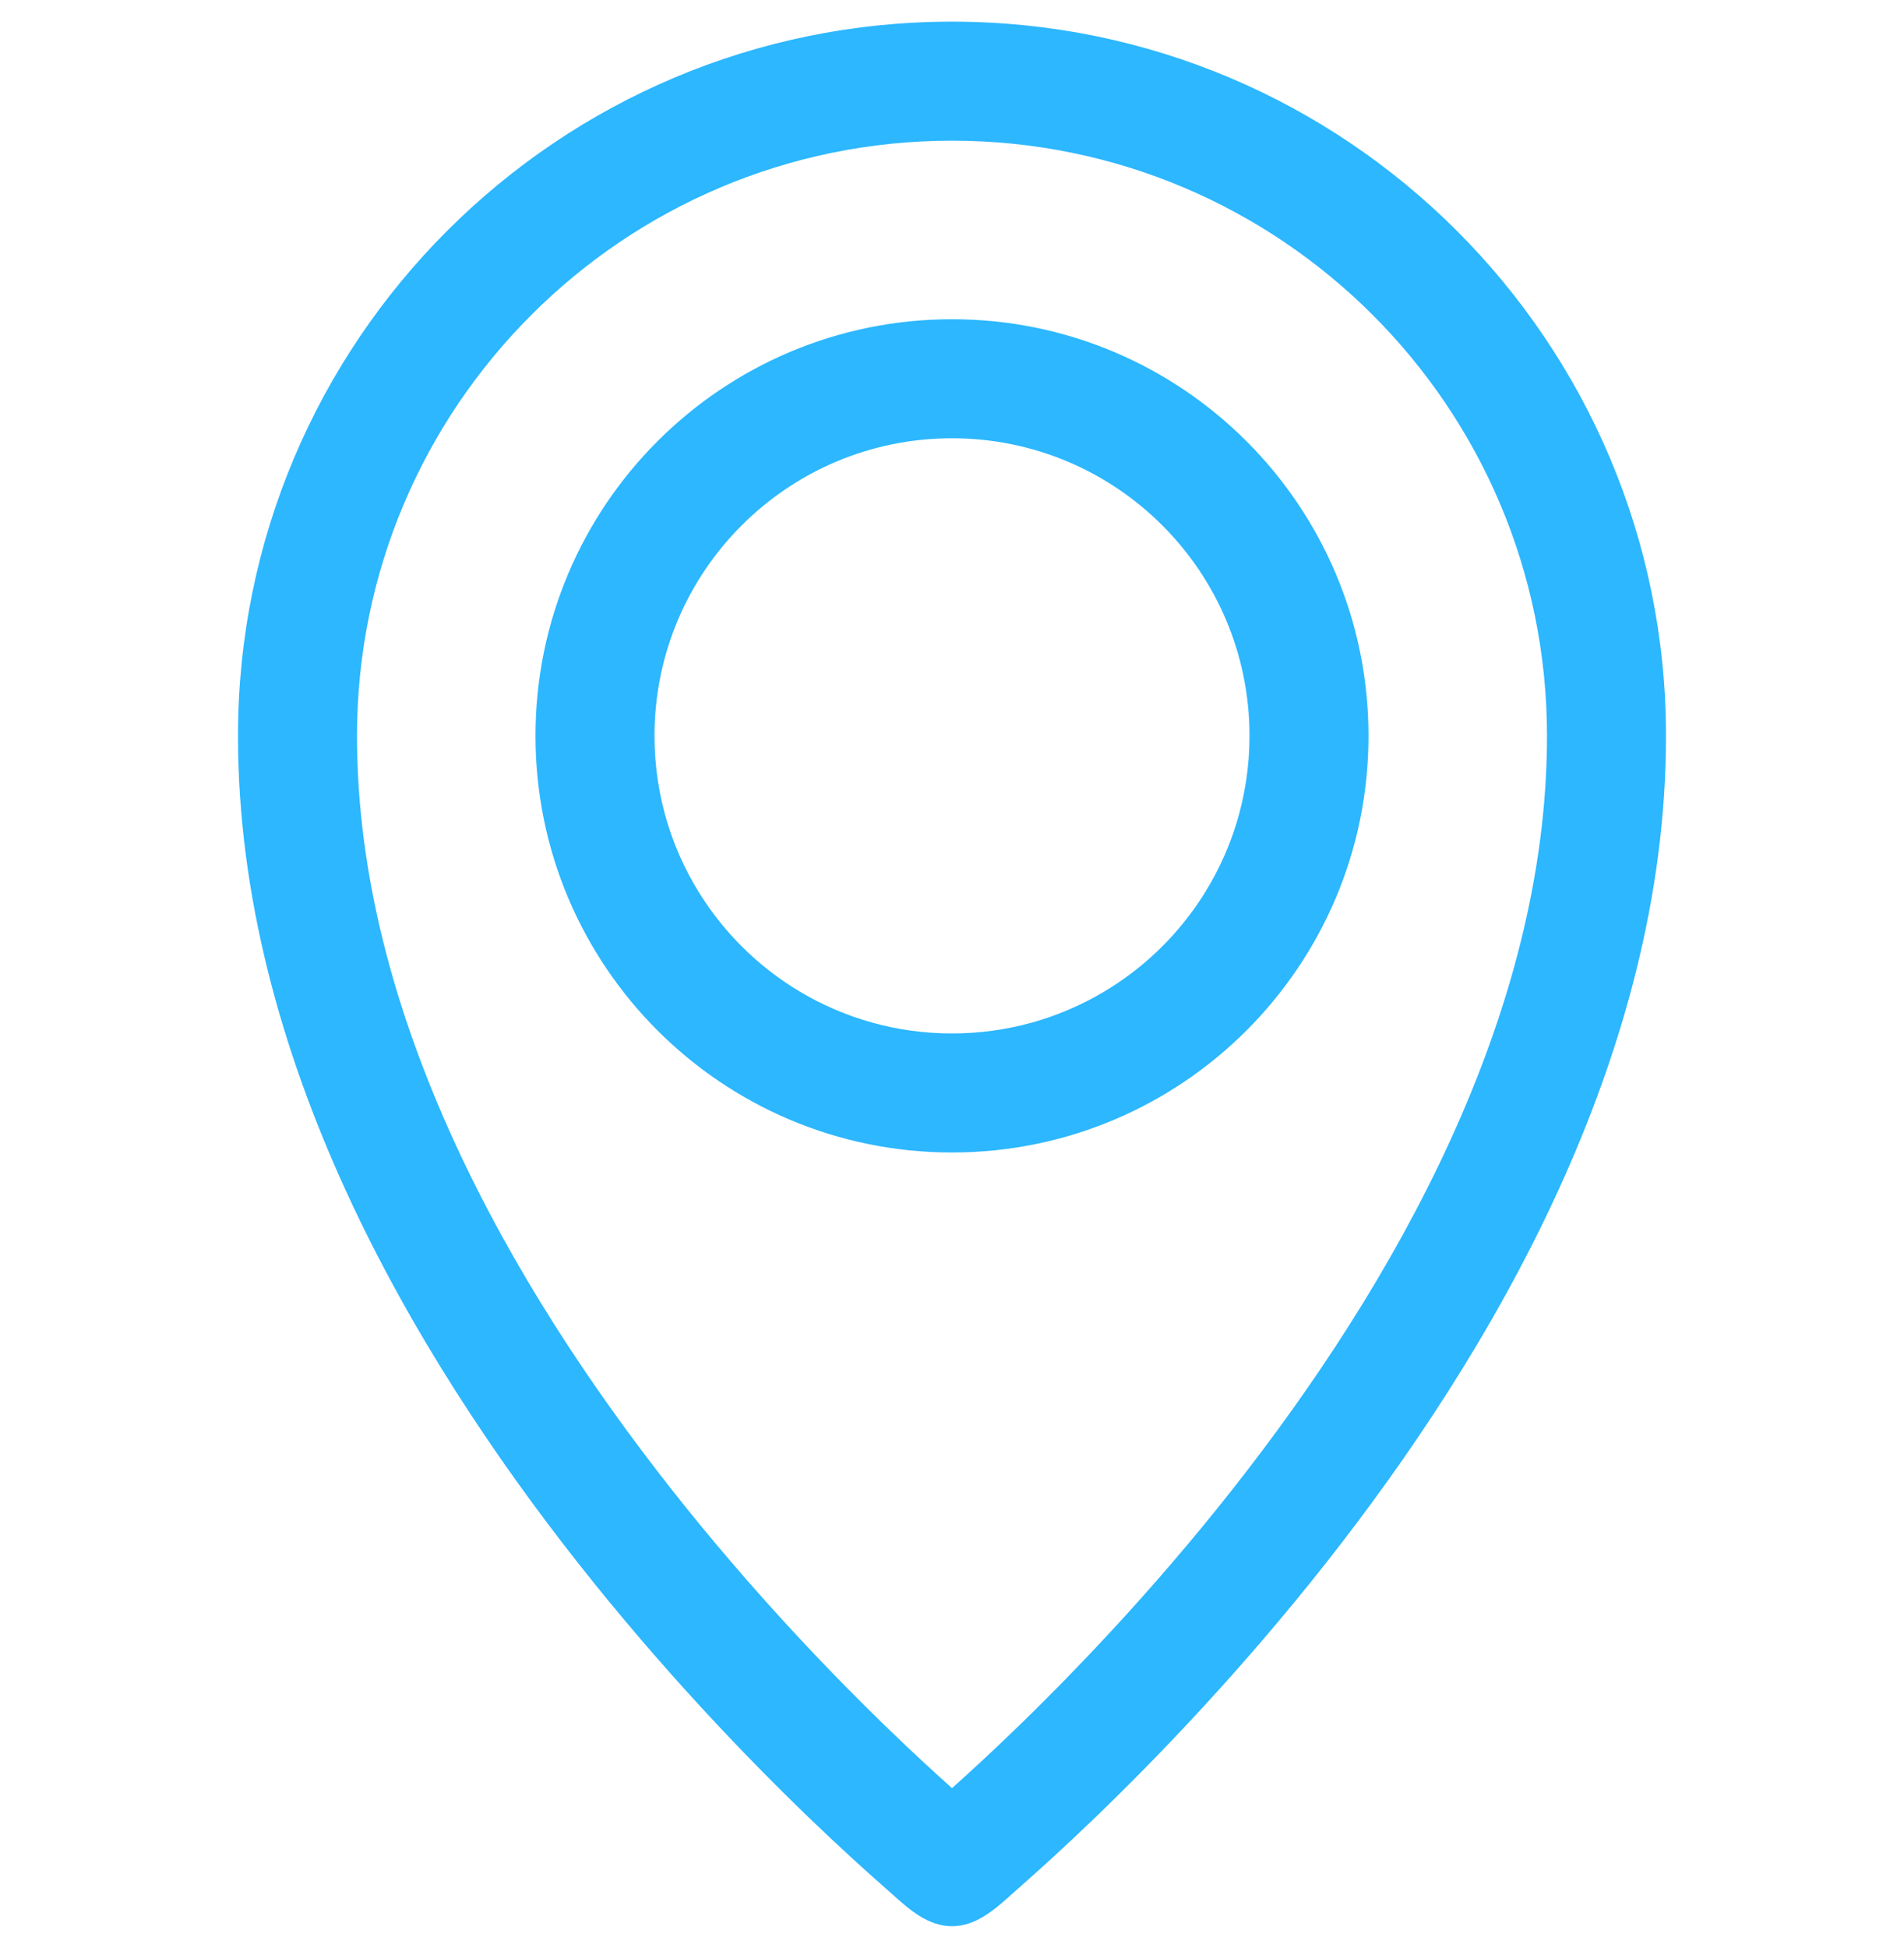
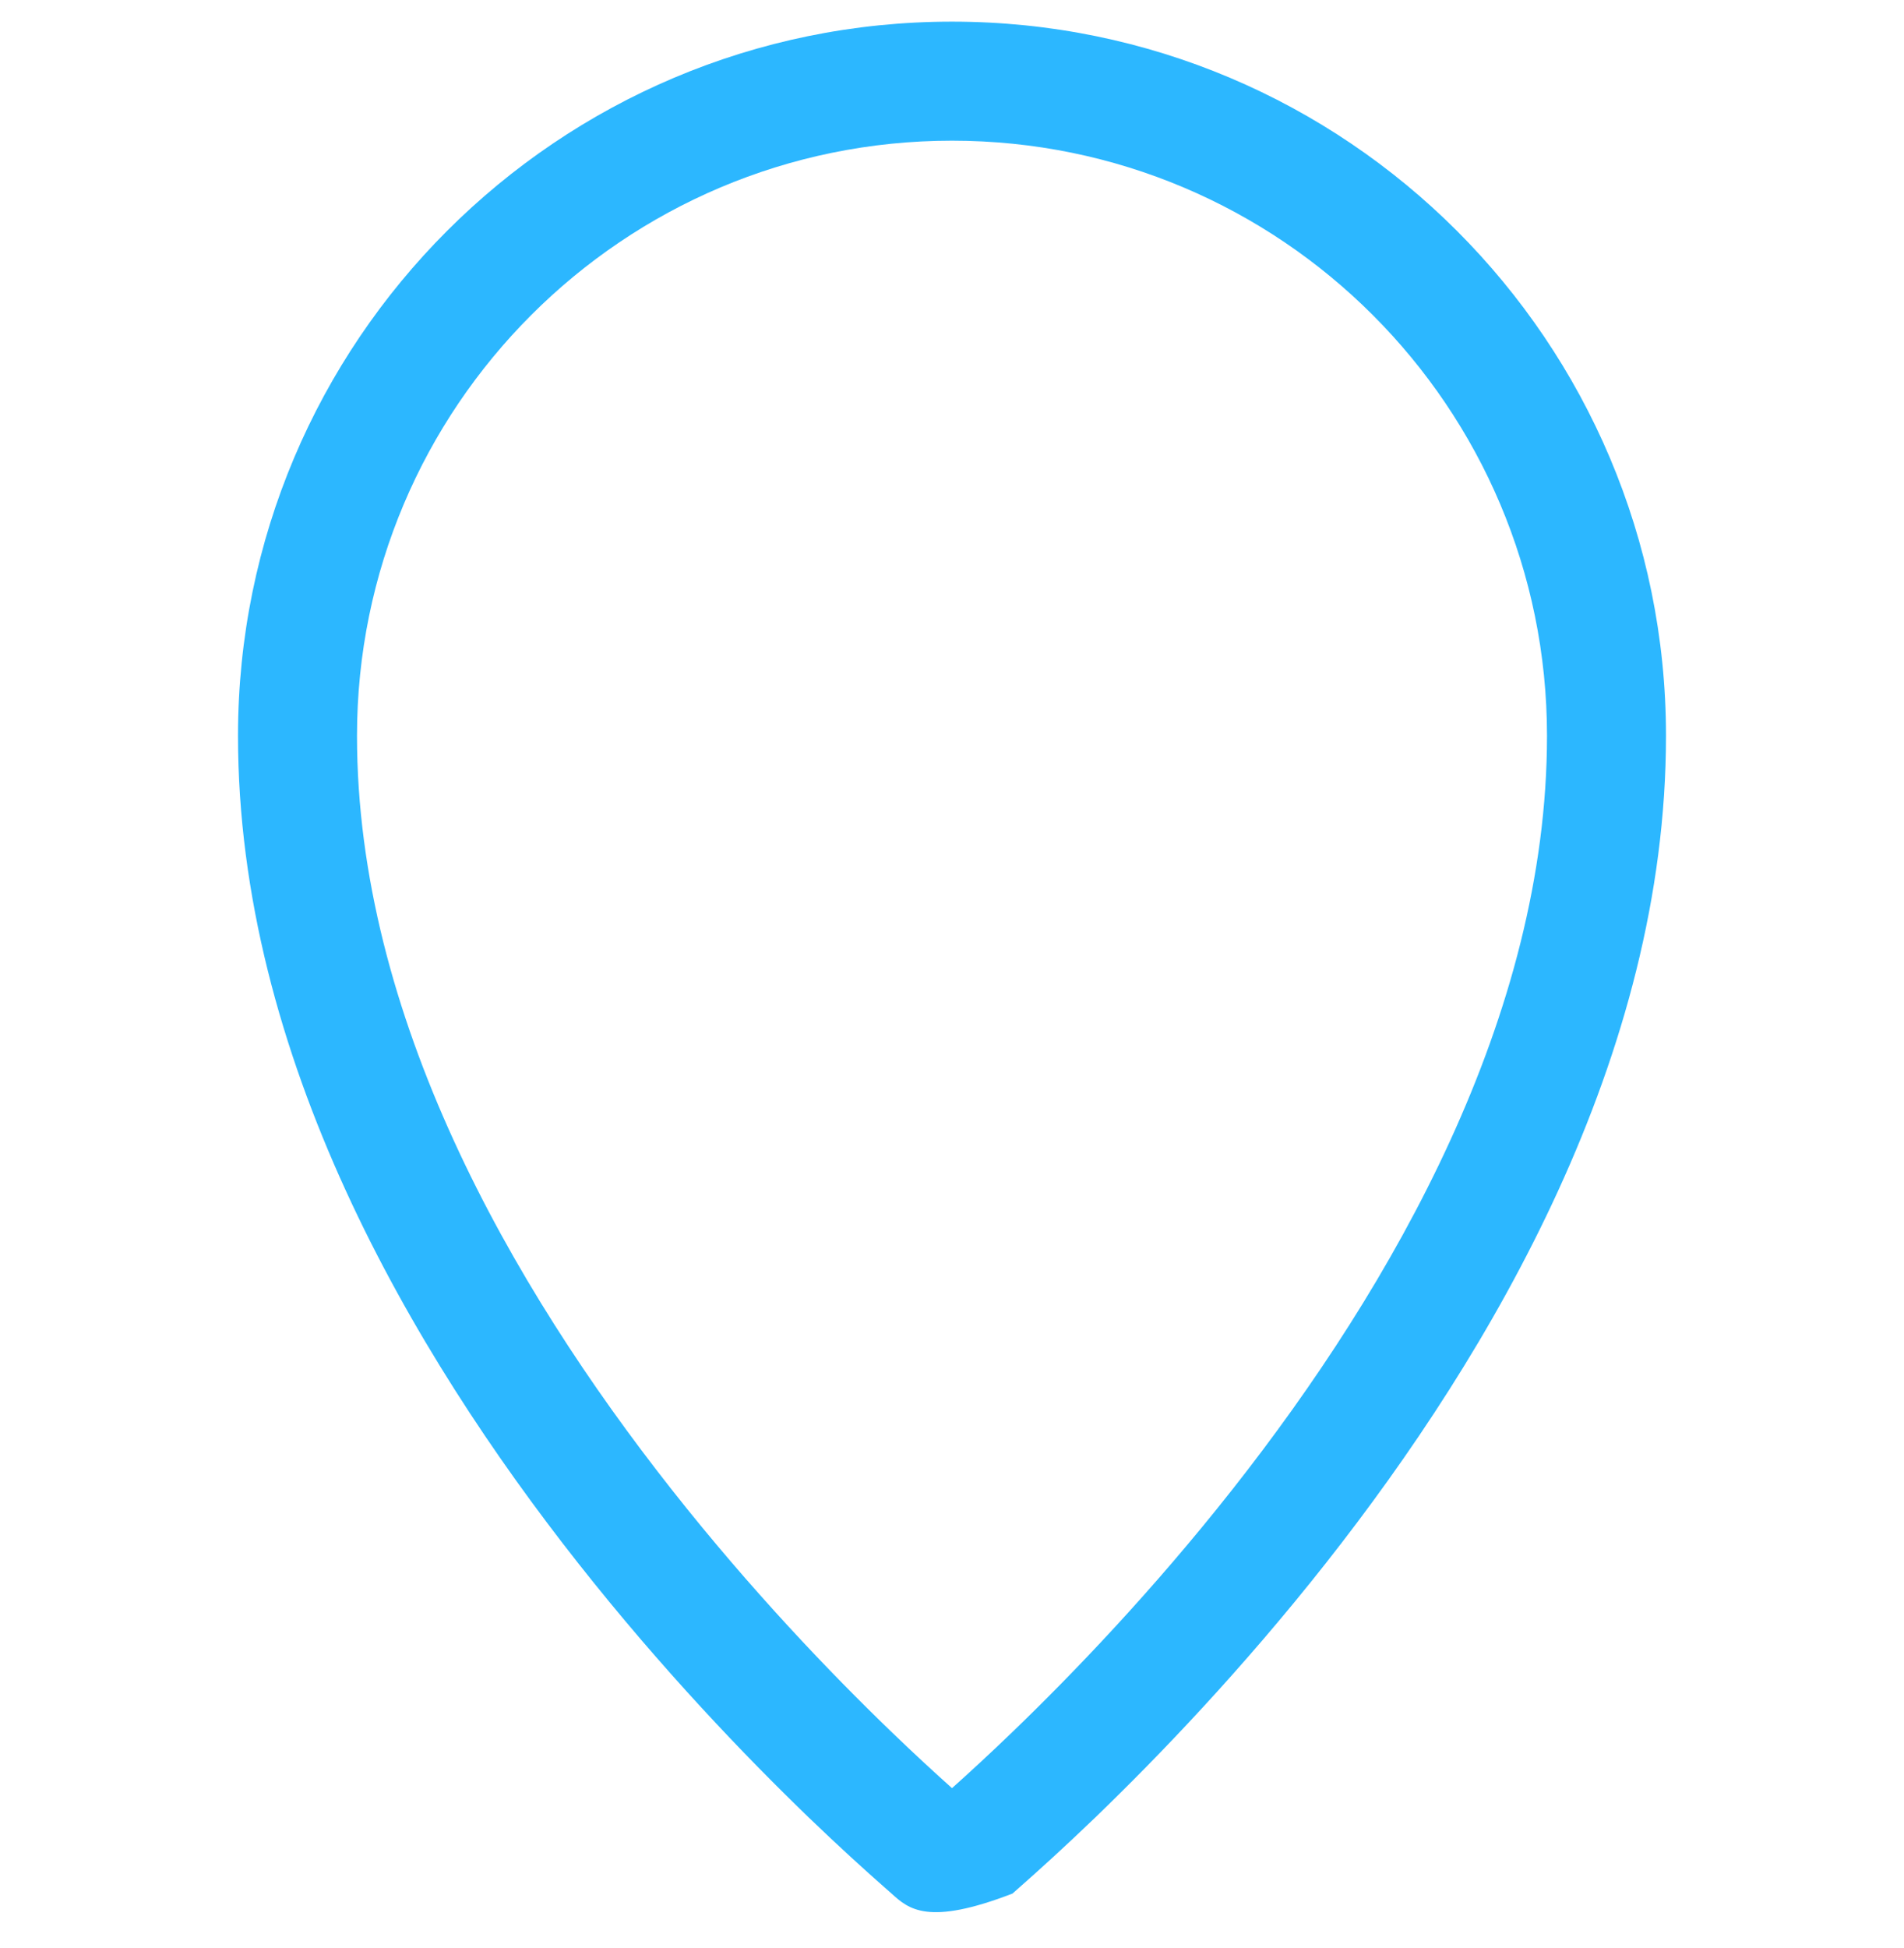
<svg xmlns="http://www.w3.org/2000/svg" width="44" height="45" viewBox="0 0 44 45" fill="none">
  <g clip-path="url(#clip0_343_2596)">
-     <path fill-rule="evenodd" clip-rule="evenodd" d="M12.375 17C12.375 11.684 16.684 7.375 22 7.375C27.316 7.375 31.625 11.684 31.625 17C31.625 22.316 27.316 26.625 22 26.625C16.684 26.625 12.375 22.316 12.375 17ZM22 10.125C18.203 10.125 15.125 13.203 15.125 17C15.125 18.426 15.559 19.751 16.303 20.849C16.87 21.688 17.618 22.394 18.491 22.913C19.518 23.524 20.718 23.875 22 23.875C23.282 23.875 24.482 23.524 25.509 22.913C26.382 22.394 27.13 21.688 27.697 20.849C28.441 19.751 28.875 18.426 28.875 17C28.875 13.203 25.797 10.125 22 10.125Z" fill="#2CB7FF" />
-     <path fill-rule="evenodd" clip-rule="evenodd" d="M25.318 41.981C24.591 42.681 23.984 43.229 23.556 43.605C23.504 43.65 23.452 43.697 23.399 43.745C22.998 44.106 22.559 44.5 22 44.5C21.441 44.5 21.002 44.106 20.602 43.745C20.548 43.697 20.496 43.65 20.444 43.605C20.016 43.229 19.409 42.681 18.682 41.981C17.232 40.582 15.296 38.569 13.357 36.108C9.515 31.232 5.5 24.395 5.5 17C5.5 7.887 12.887 0.5 22 0.5C31.113 0.5 38.5 7.887 38.5 17C38.5 24.395 34.485 31.232 30.643 36.108C28.704 38.569 26.768 40.582 25.318 41.981ZM8.25 17C8.25 9.406 14.406 3.25 22 3.25C29.594 3.25 35.75 9.406 35.75 17C35.75 23.458 32.203 29.684 28.482 34.407C26.64 36.745 24.794 38.666 23.409 40.001C22.854 40.536 22.374 40.976 22 41.31C21.626 40.976 21.146 40.536 20.591 40.001C19.206 38.666 17.36 36.745 15.518 34.407C11.797 29.684 8.25 23.458 8.25 17Z" fill="#2CB7FF" />
+     <path fill-rule="evenodd" clip-rule="evenodd" d="M25.318 41.981C24.591 42.681 23.984 43.229 23.556 43.605C23.504 43.65 23.452 43.697 23.399 43.745C21.441 44.5 21.002 44.106 20.602 43.745C20.548 43.697 20.496 43.65 20.444 43.605C20.016 43.229 19.409 42.681 18.682 41.981C17.232 40.582 15.296 38.569 13.357 36.108C9.515 31.232 5.5 24.395 5.5 17C5.5 7.887 12.887 0.5 22 0.5C31.113 0.5 38.5 7.887 38.5 17C38.5 24.395 34.485 31.232 30.643 36.108C28.704 38.569 26.768 40.582 25.318 41.981ZM8.25 17C8.25 9.406 14.406 3.25 22 3.25C29.594 3.25 35.75 9.406 35.75 17C35.75 23.458 32.203 29.684 28.482 34.407C26.64 36.745 24.794 38.666 23.409 40.001C22.854 40.536 22.374 40.976 22 41.31C21.626 40.976 21.146 40.536 20.591 40.001C19.206 38.666 17.36 36.745 15.518 34.407C11.797 29.684 8.25 23.458 8.25 17Z" fill="#2CB7FF" />
  </g>
  <defs>
    <clipPath id="clip0_343_2596">
      <rect width="44" height="44" fill="white" transform="translate(0 0.5)" />
    </clipPath>
  </defs>
</svg>